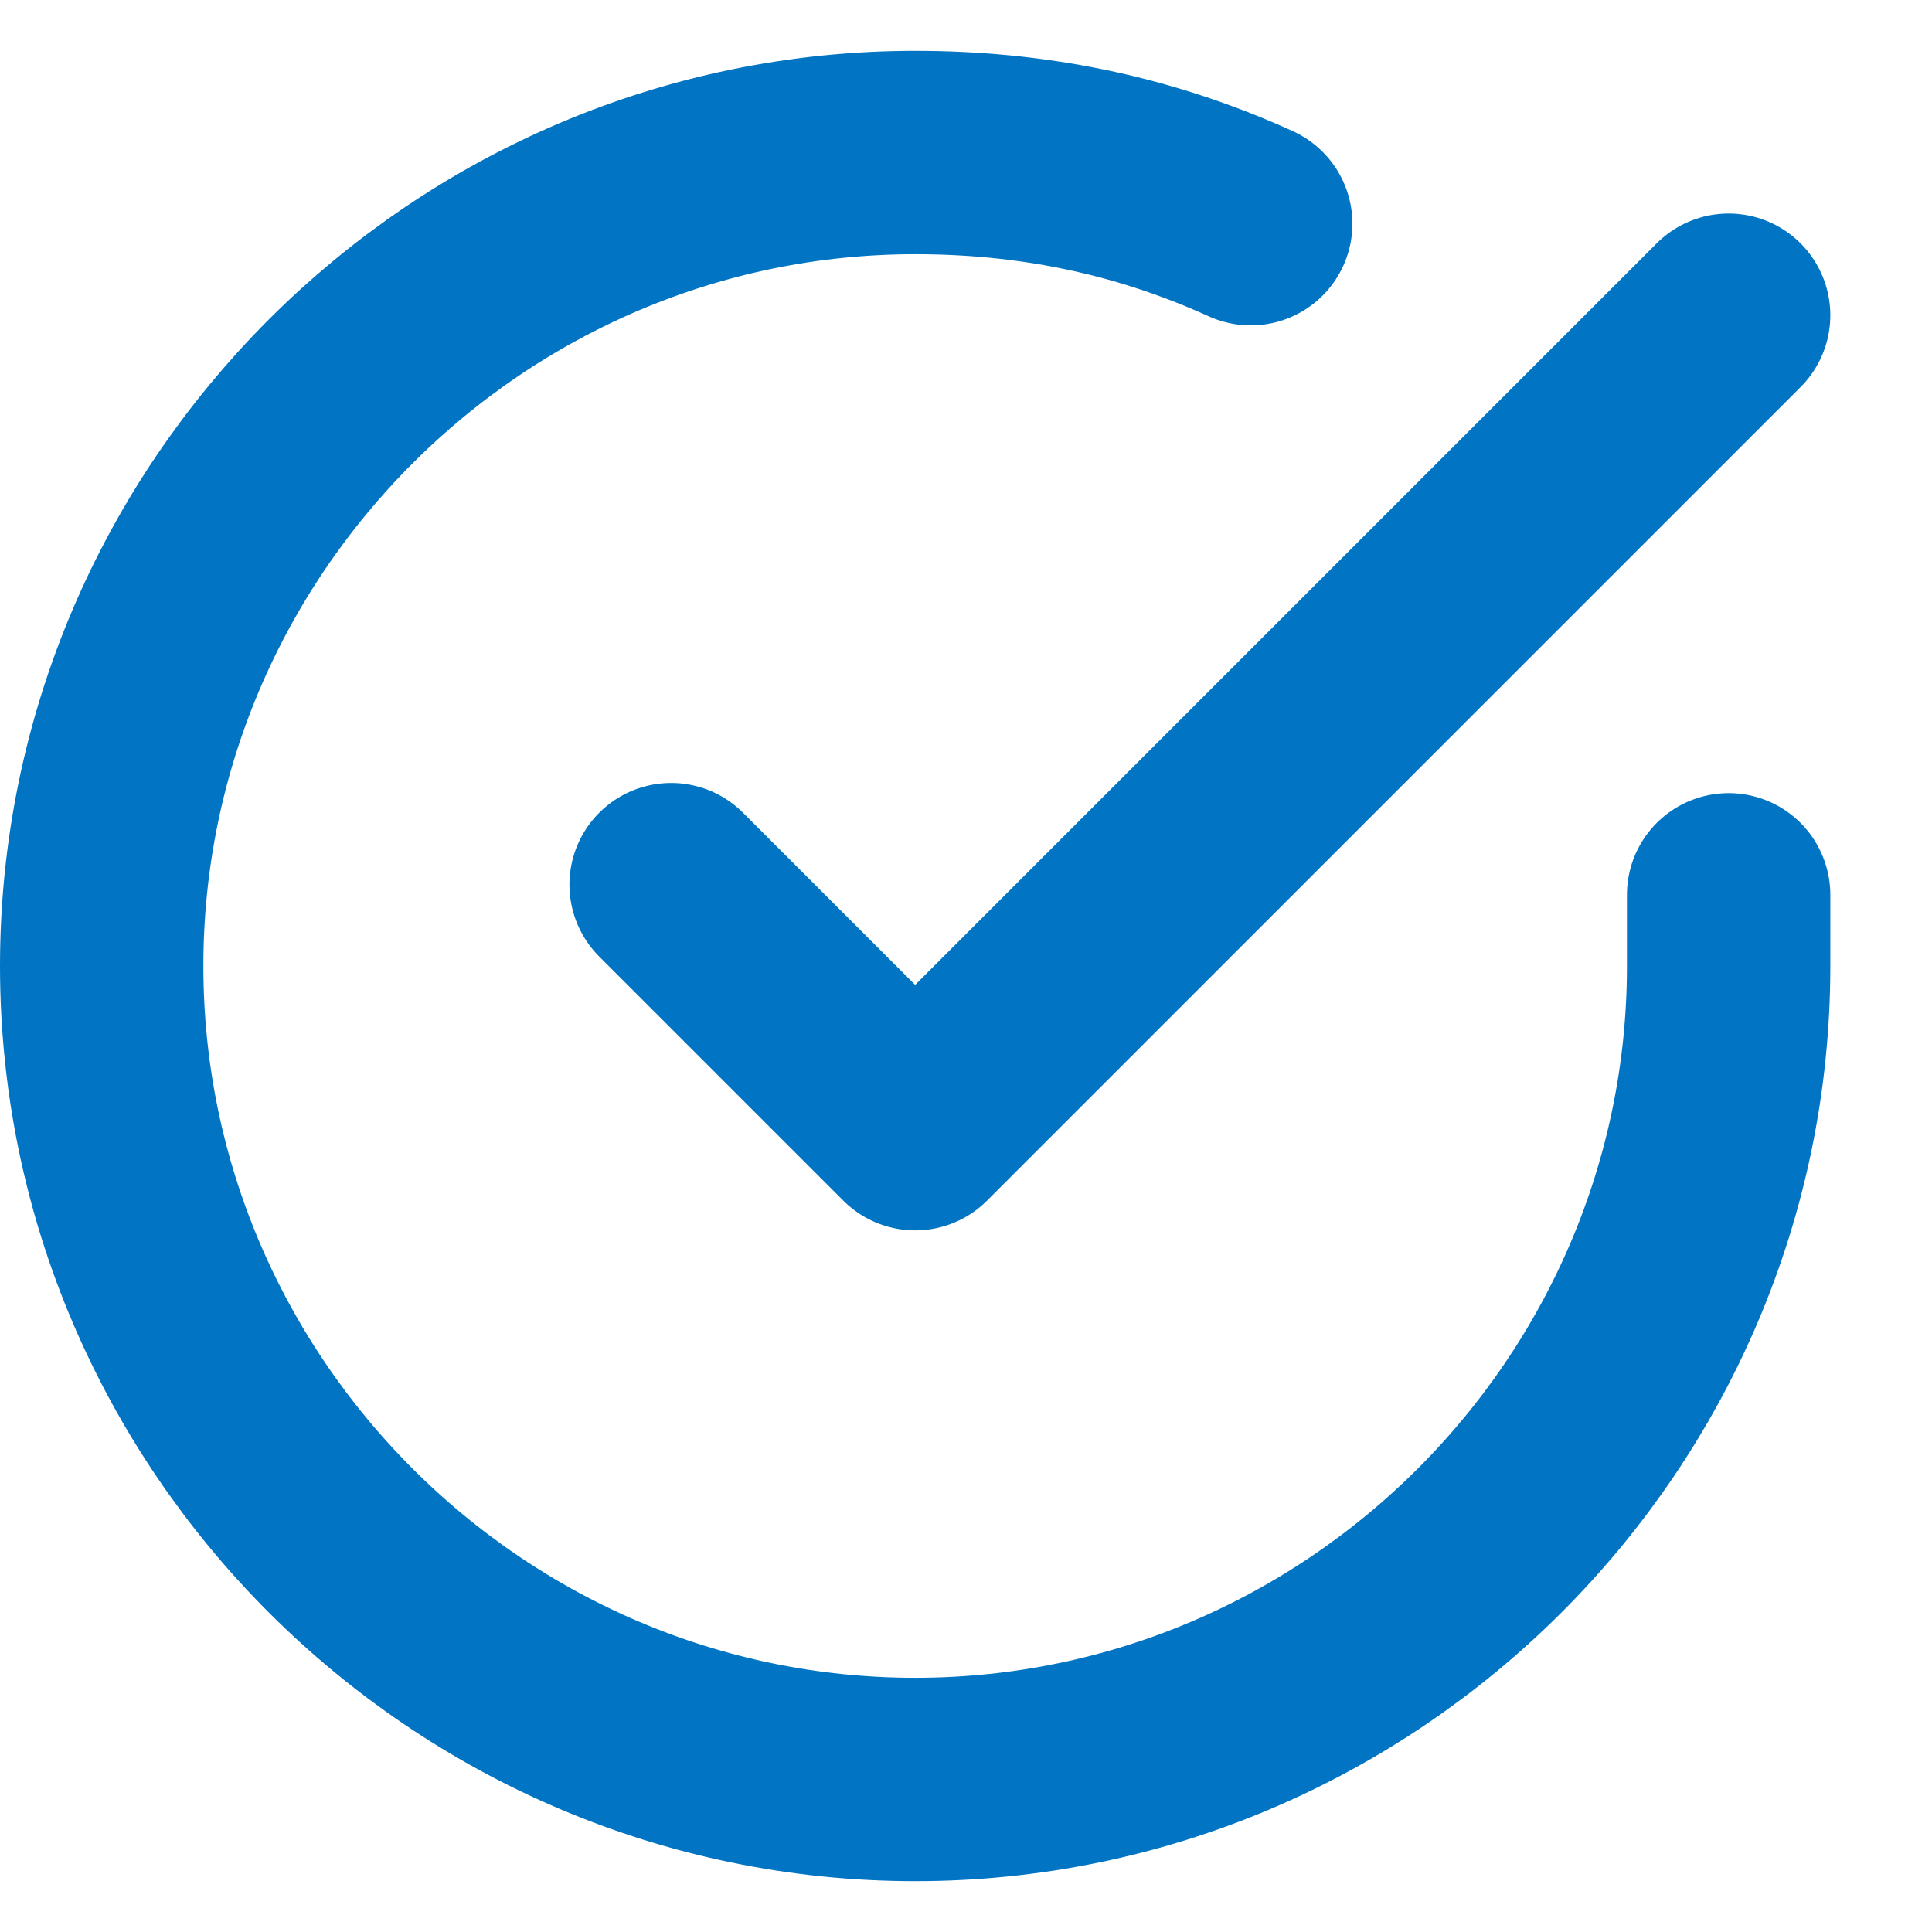
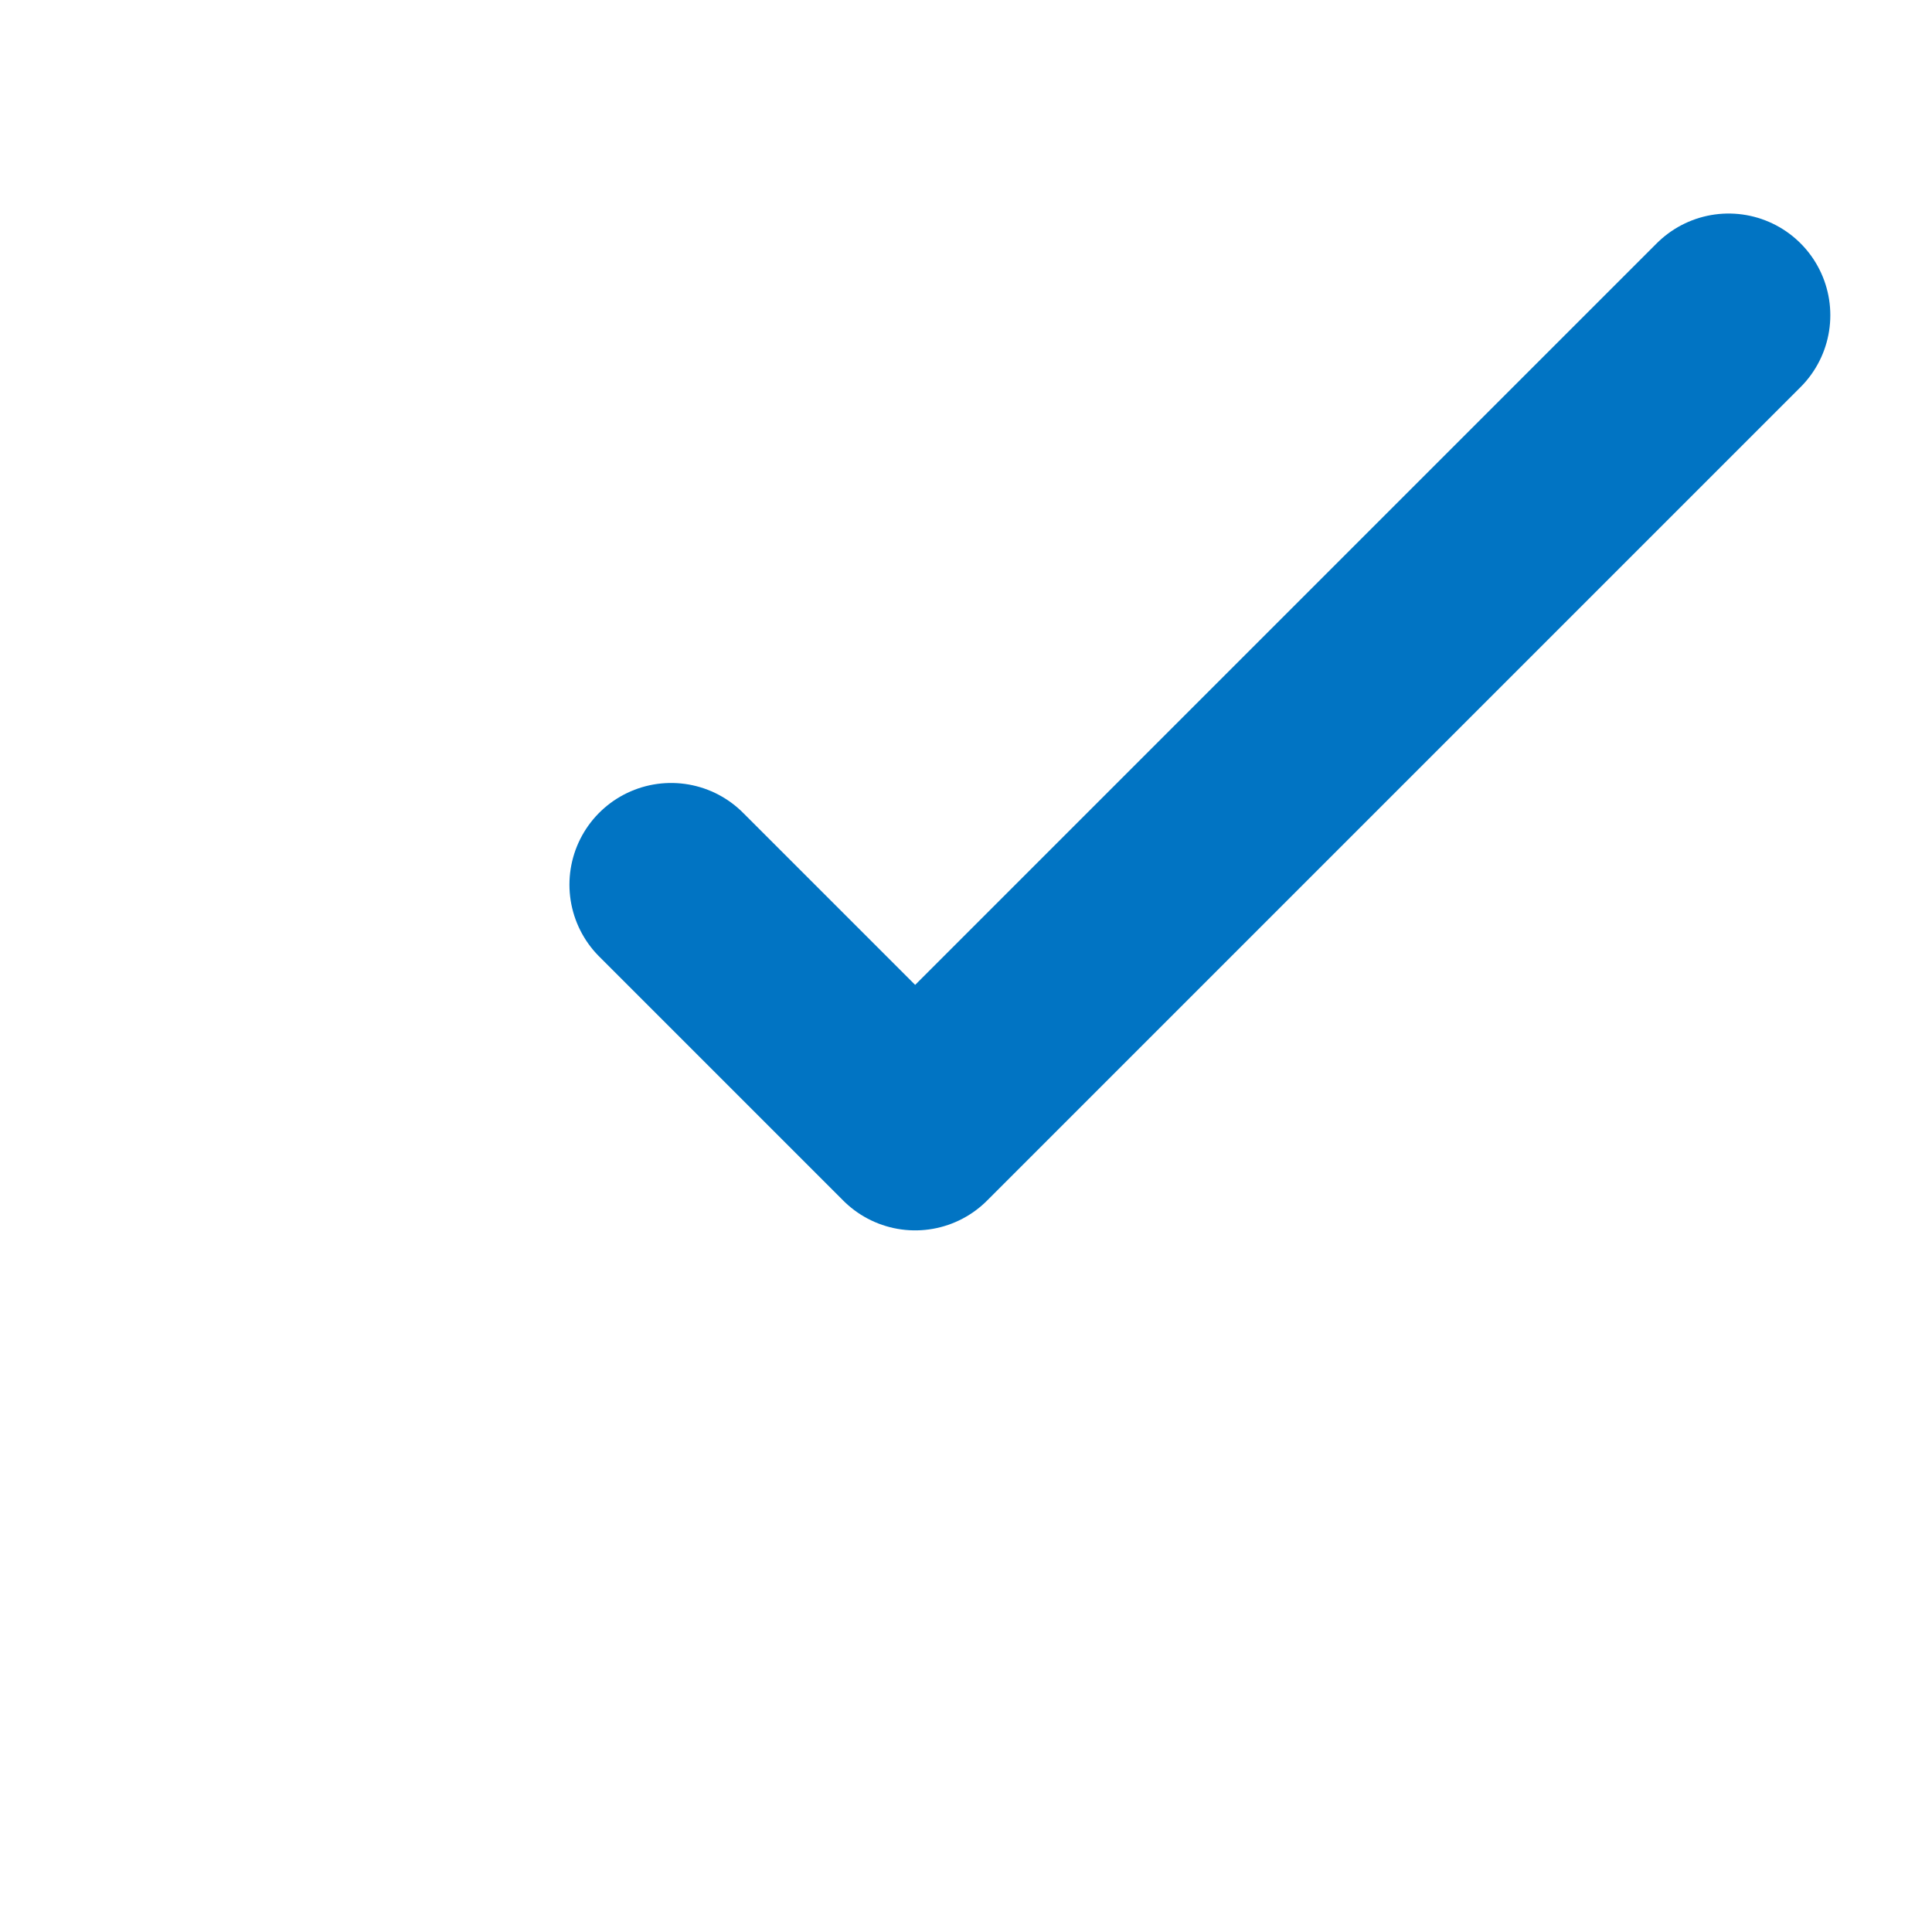
<svg xmlns="http://www.w3.org/2000/svg" id="Layer_1" viewBox="0 0 19 19">
  <defs>
    <style> .st0 { fill: none; stroke: #0174c3; stroke-linecap: round; stroke-linejoin: round; stroke-width: 2px; } </style>
  </defs>
-   <path class="st0" d="M17,8.8v.7c0,4.4-3.6,8-8,8-4.4,0-8-3.6-8-8,0-4.4,3.6-8,8-8,1.1,0,2.2.2,3.3.7" />
  <path class="st0" d="M17,3.1l-8,8-2.4-2.4" />
</svg>